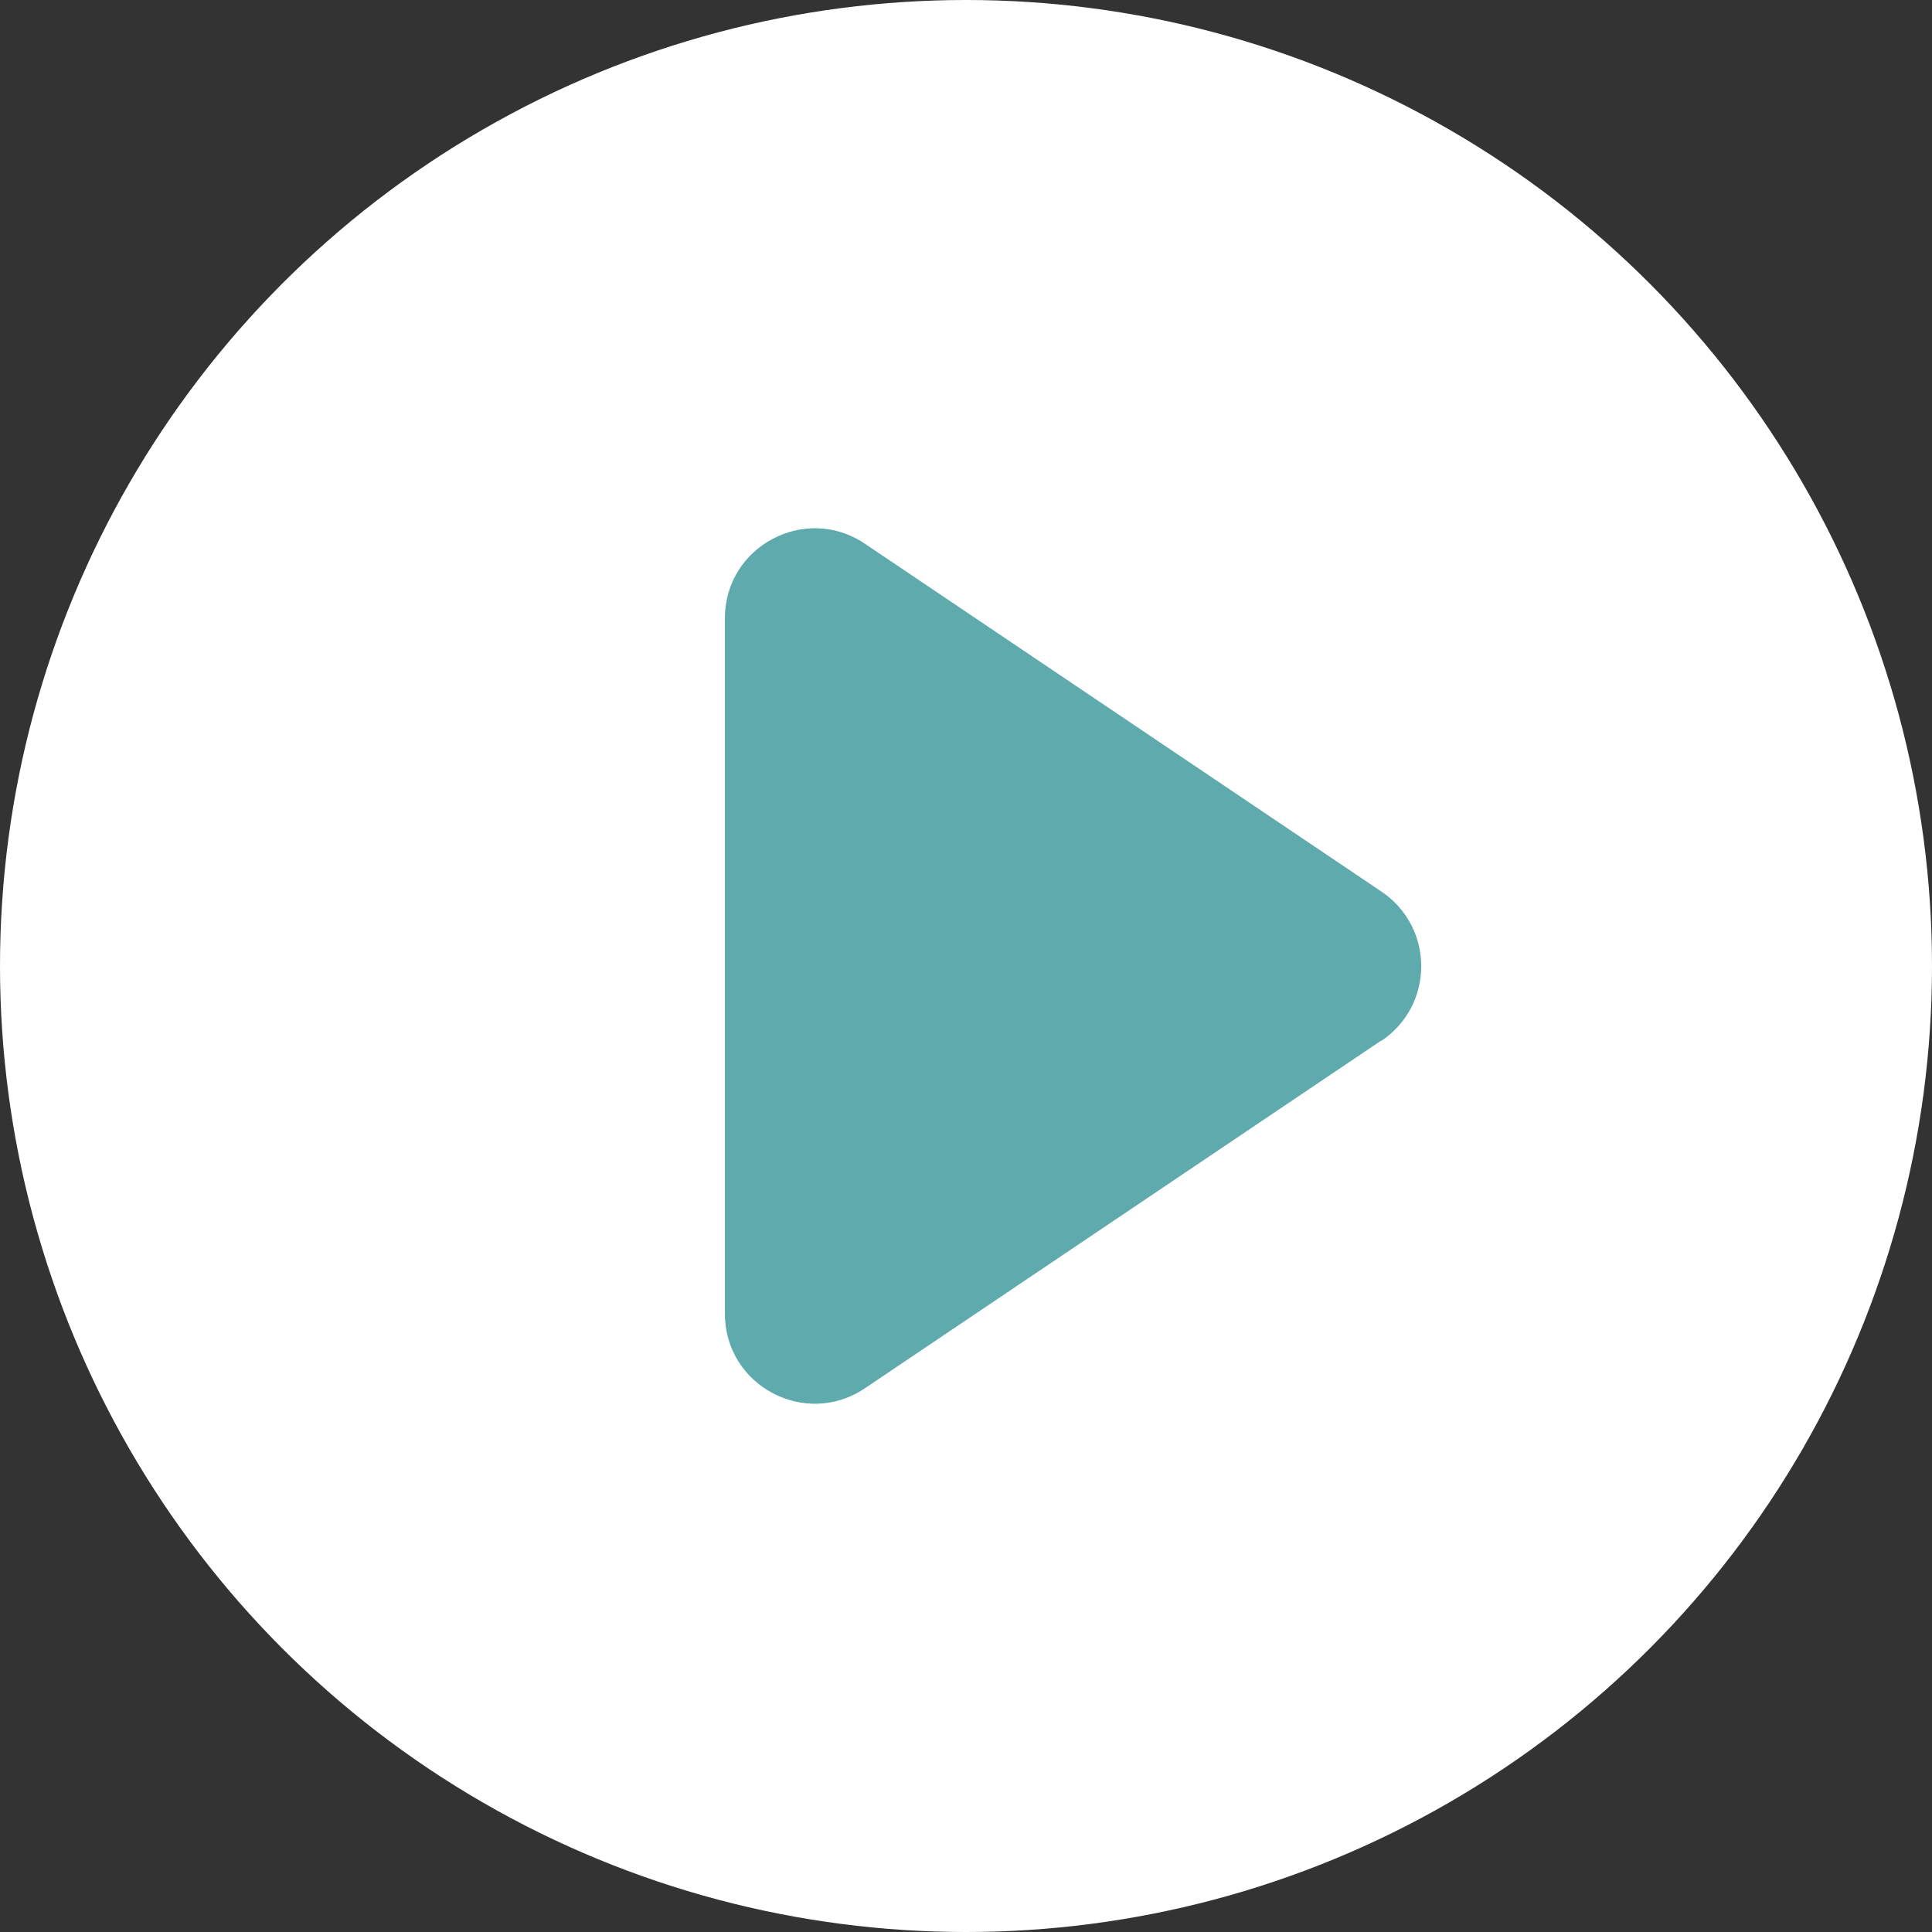
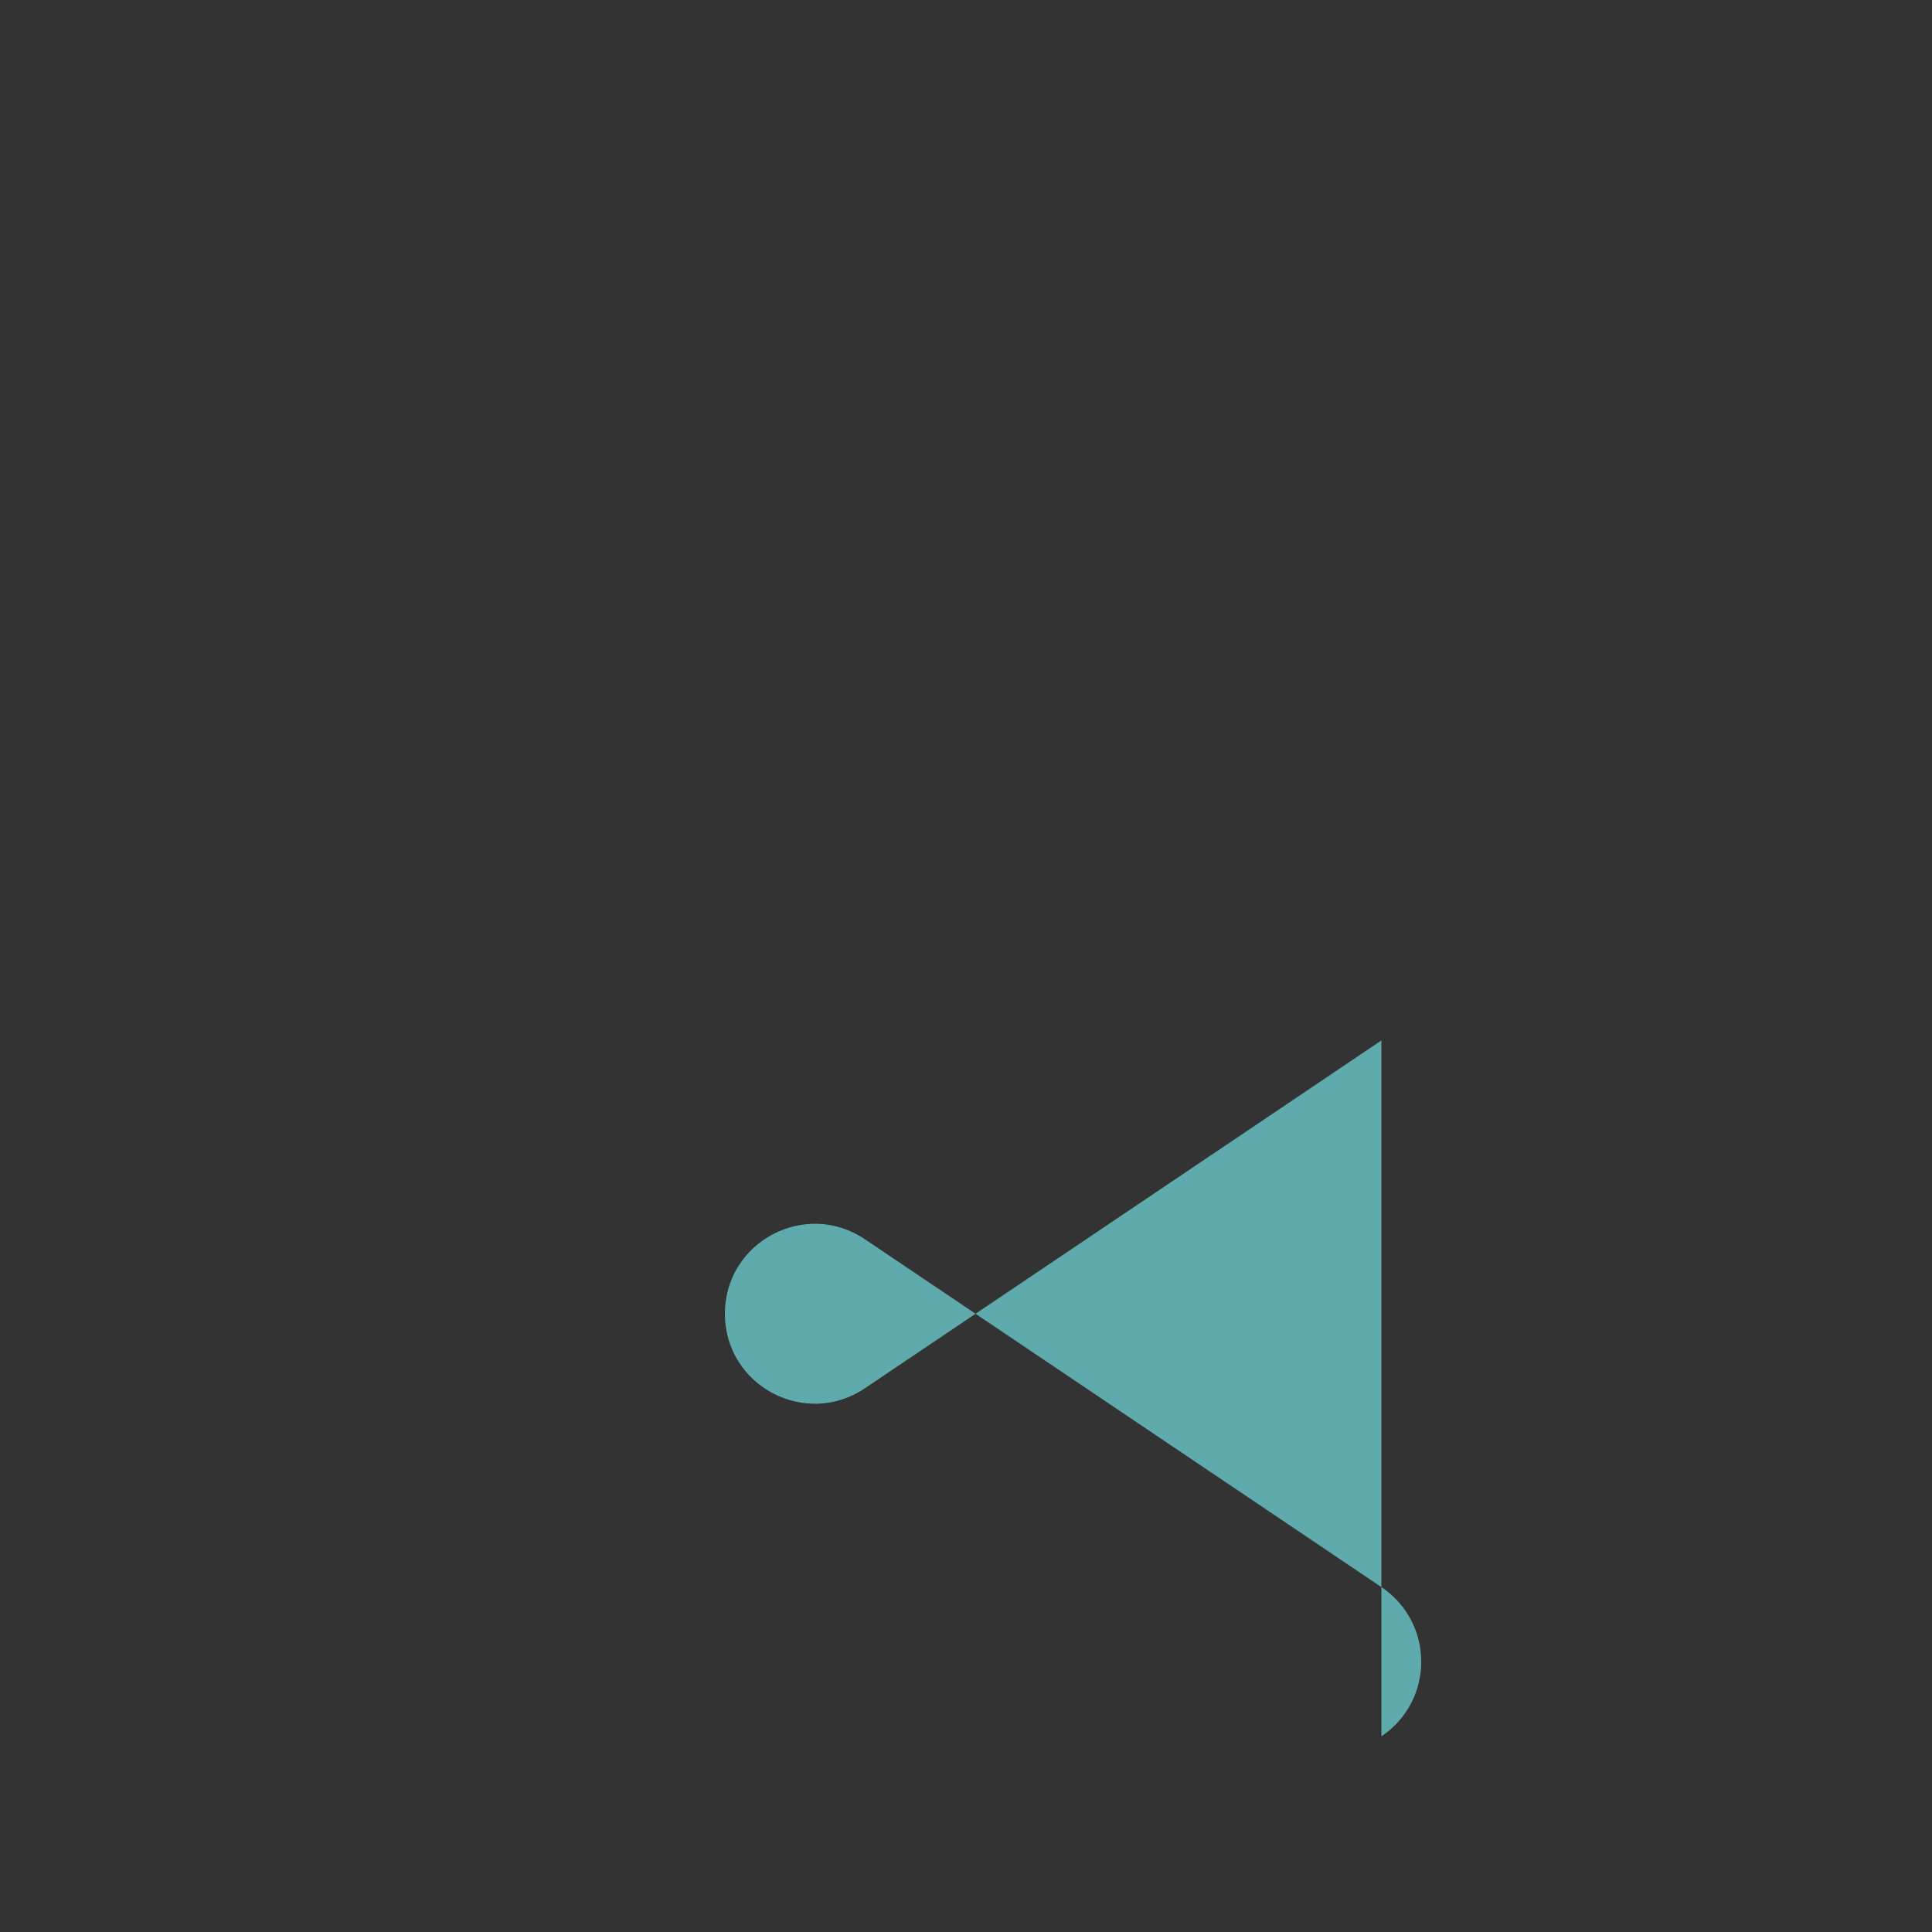
<svg xmlns="http://www.w3.org/2000/svg" id="_レイヤー_2" data-name="レイヤー 2" viewBox="0 0 48 48">
  <rect x="0" y="0" width="48" height="48" fill="#333333" stroke="none" />
  <defs>
    <style>
      .cls-1 {
        fill: #5faaad;
      }

      .cls-1, .cls-2 {
        stroke-width: 0px;
      }

      .cls-2 {
        fill: #fff;
      }
    </style>
  </defs>
  <g id="_レイヤー_1-2" data-name="レイヤー 1">
    <g>
-       <circle class="cls-2" cx="24" cy="24" r="24" />
-       <path class="cls-1" d="m34.32,25.85l-12.83,8.64c-1.48,1-3.48-.06-3.48-1.85V15.36c0-1.79,2-2.85,3.48-1.85l12.83,8.64c1.32.89,1.32,2.82,0,3.71Z" />
+       <path class="cls-1" d="m34.32,25.85l-12.83,8.64c-1.48,1-3.48-.06-3.48-1.85c0-1.79,2-2.85,3.48-1.85l12.83,8.64c1.32.89,1.32,2.82,0,3.71Z" />
    </g>
  </g>
</svg>